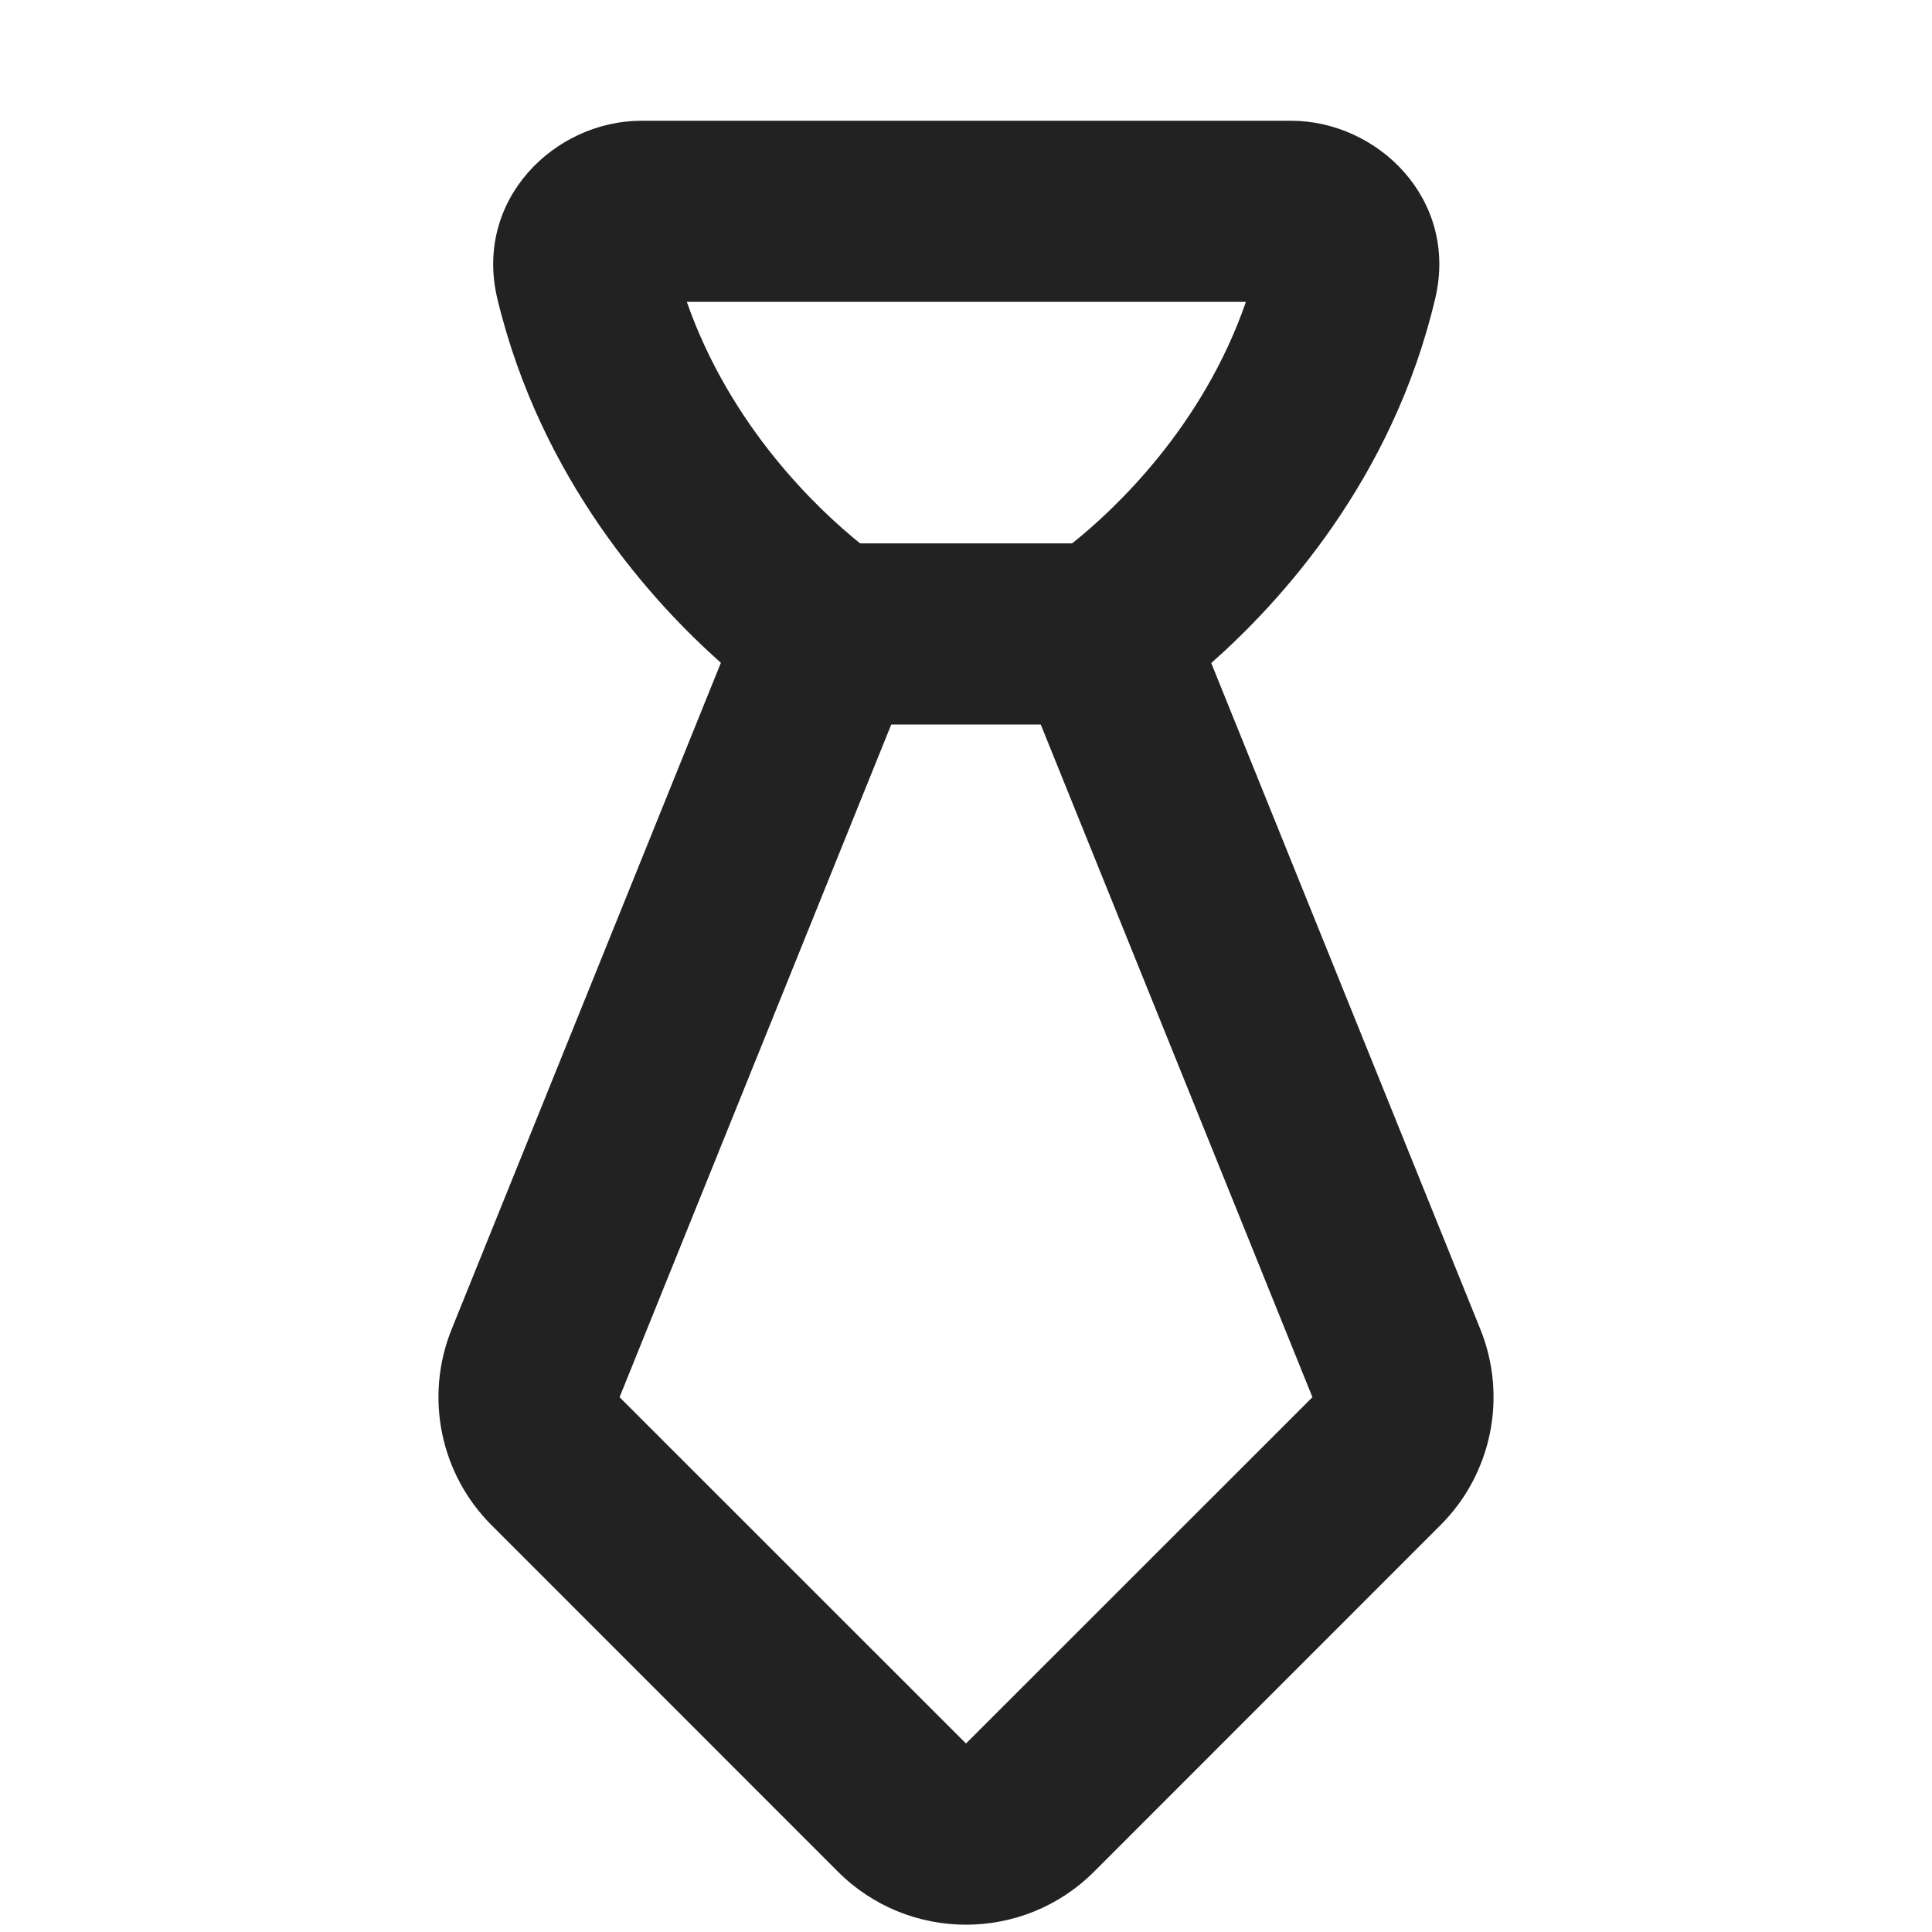
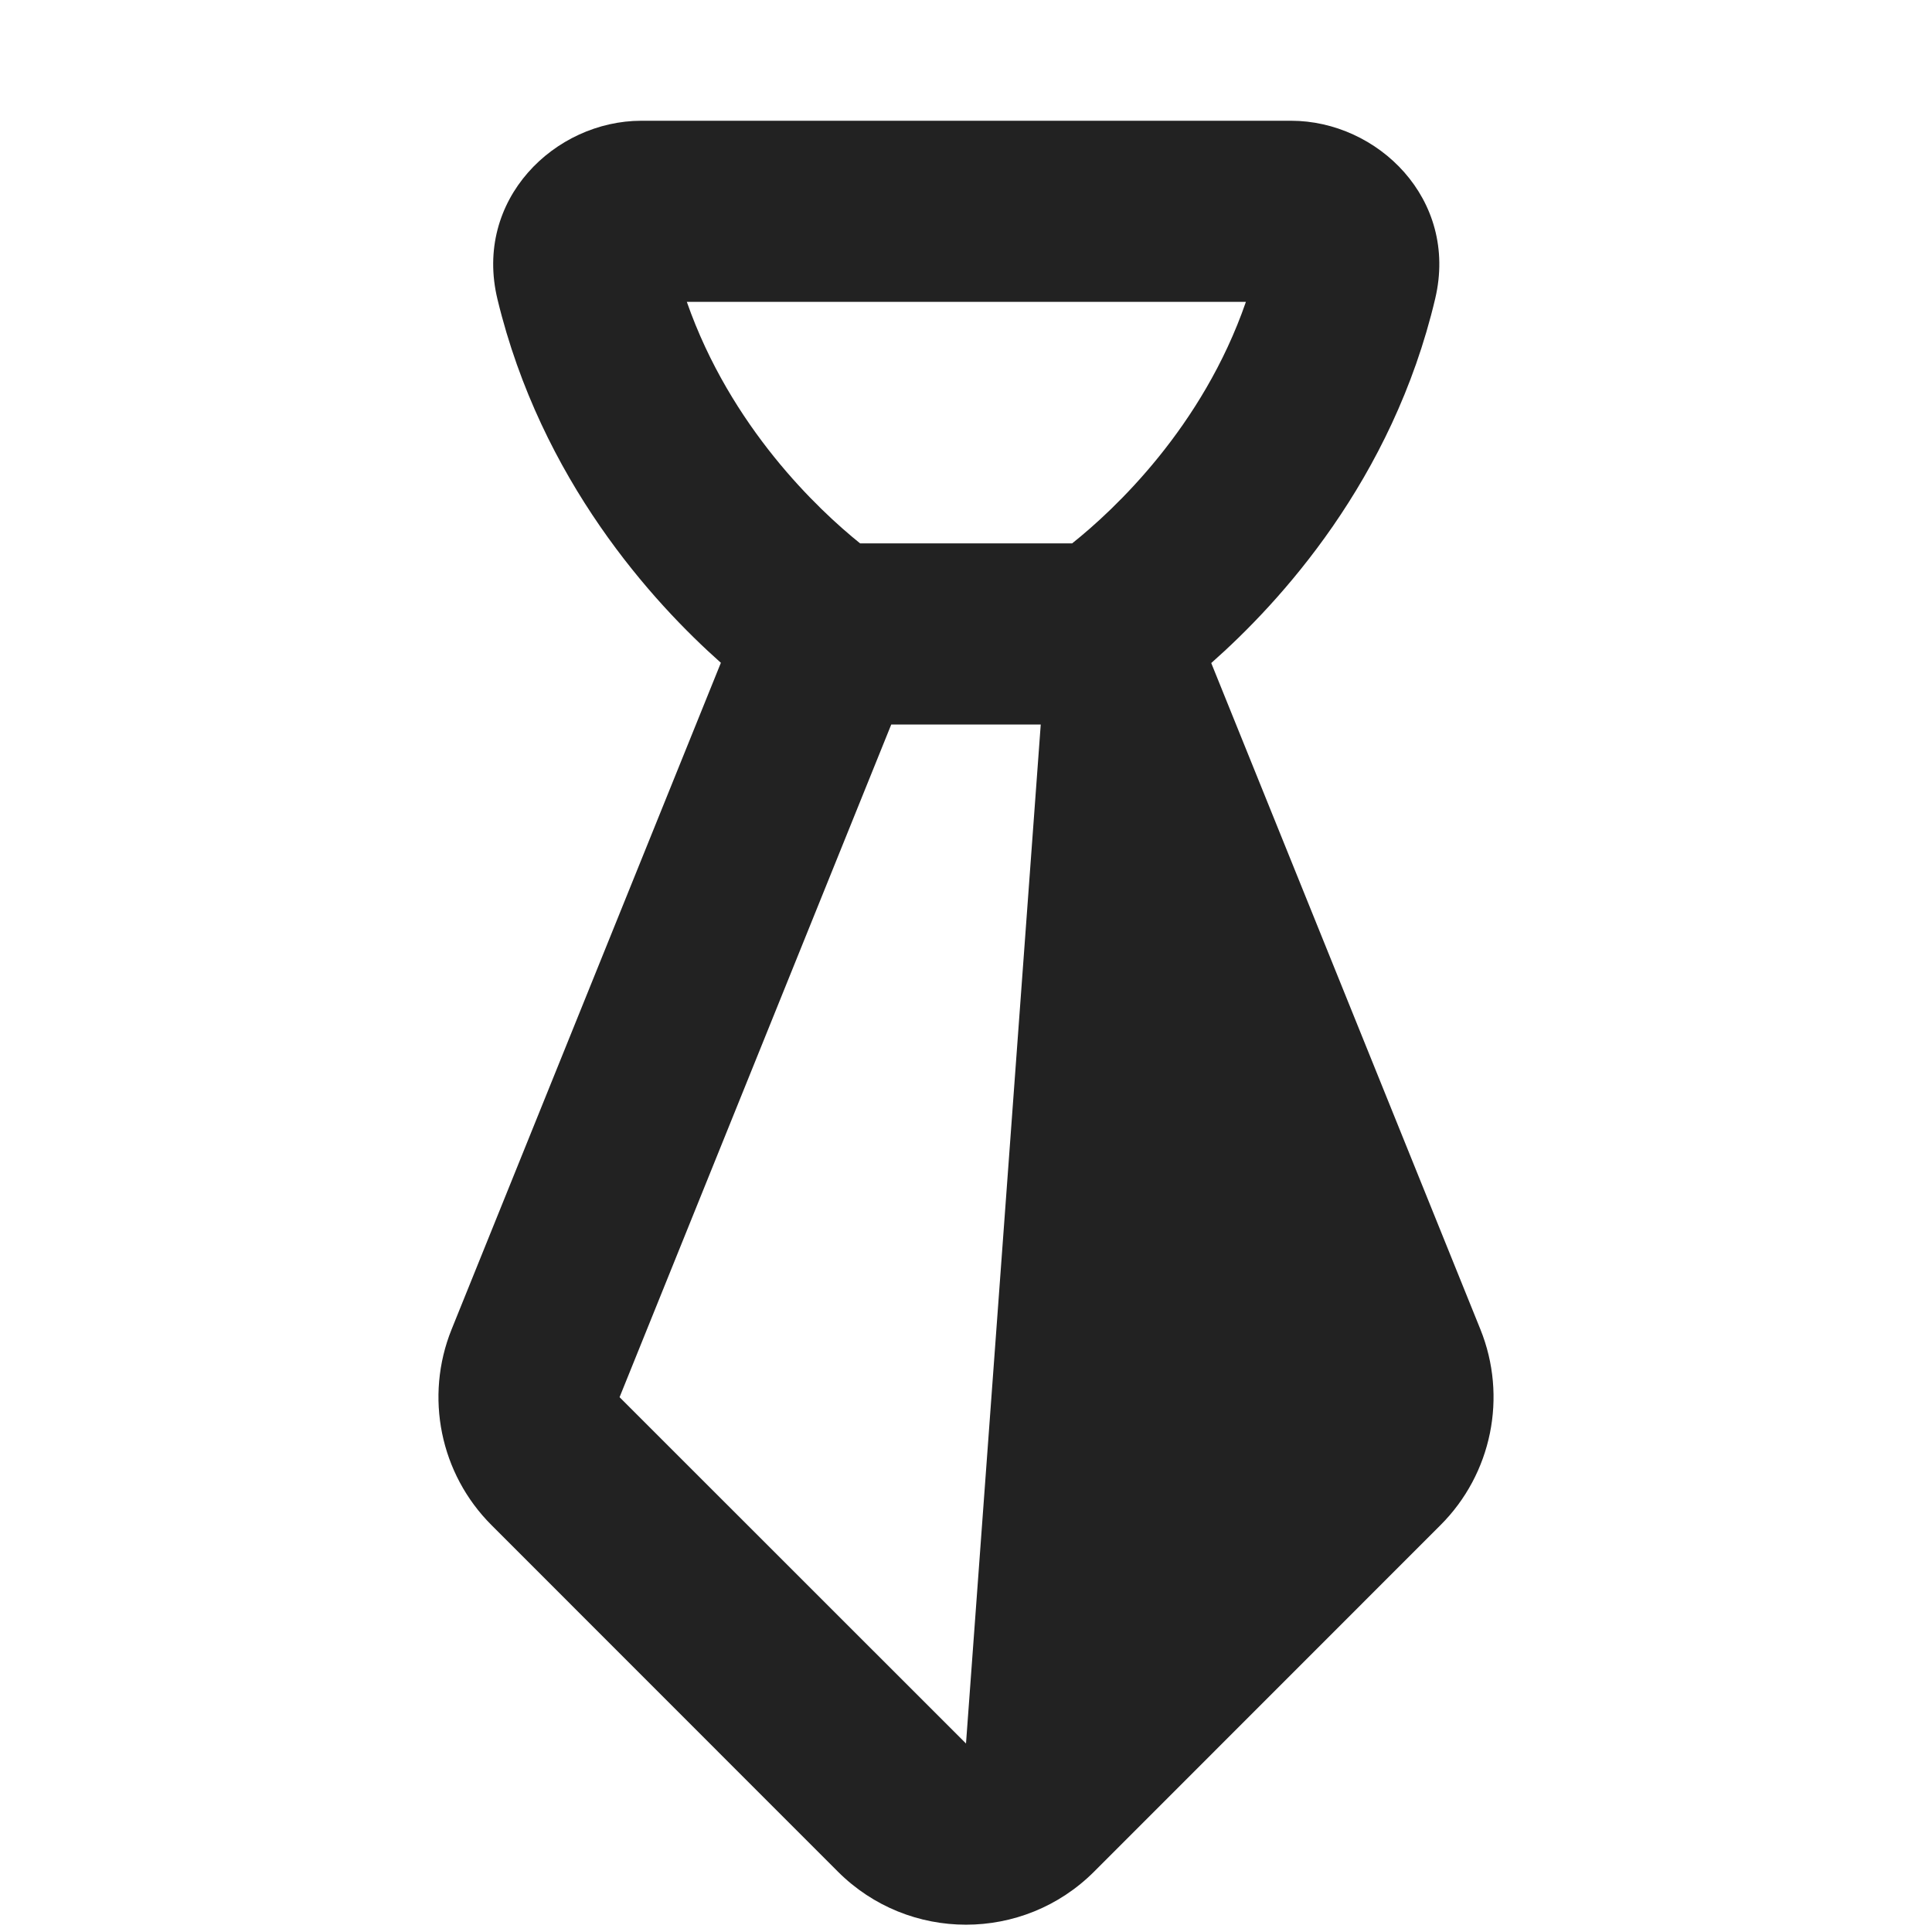
<svg xmlns="http://www.w3.org/2000/svg" width="16" height="16" viewBox="0 0 16 16" fill="none">
-   <path fill-rule="evenodd" clip-rule="evenodd" d="M5.312 1C4.594 1 3.92 1.654 4.12 2.479C4.482 3.978 5.406 4.988 5.97 5.489L3.74 11.009C3.515 11.567 3.645 12.206 4.071 12.631L6.939 15.5C7.525 16.086 8.475 16.086 9.061 15.5L11.929 12.631C12.355 12.206 12.485 11.567 12.26 11.009L10.031 5.491C10.599 4.989 11.531 3.977 11.886 2.472C12.08 1.648 11.407 1 10.692 1H5.312ZM7.123 4.5C6.775 4.22 6.051 3.538 5.688 2.5H10.318C9.959 3.538 9.229 4.221 8.879 4.5H7.123ZM8.619 6H7.381L5.131 11.571L8 14.439L10.869 11.571L8.619 6Z" fill="#222222" />
+   <path fill-rule="evenodd" clip-rule="evenodd" d="M5.312 1C4.594 1 3.92 1.654 4.12 2.479C4.482 3.978 5.406 4.988 5.97 5.489L3.74 11.009C3.515 11.567 3.645 12.206 4.071 12.631L6.939 15.5C7.525 16.086 8.475 16.086 9.061 15.5L11.929 12.631C12.355 12.206 12.485 11.567 12.26 11.009L10.031 5.491C10.599 4.989 11.531 3.977 11.886 2.472C12.08 1.648 11.407 1 10.692 1H5.312ZM7.123 4.5C6.775 4.22 6.051 3.538 5.688 2.5H10.318C9.959 3.538 9.229 4.221 8.879 4.5H7.123ZM8.619 6H7.381L5.131 11.571L8 14.439L8.619 6Z" fill="#222222" />
</svg>